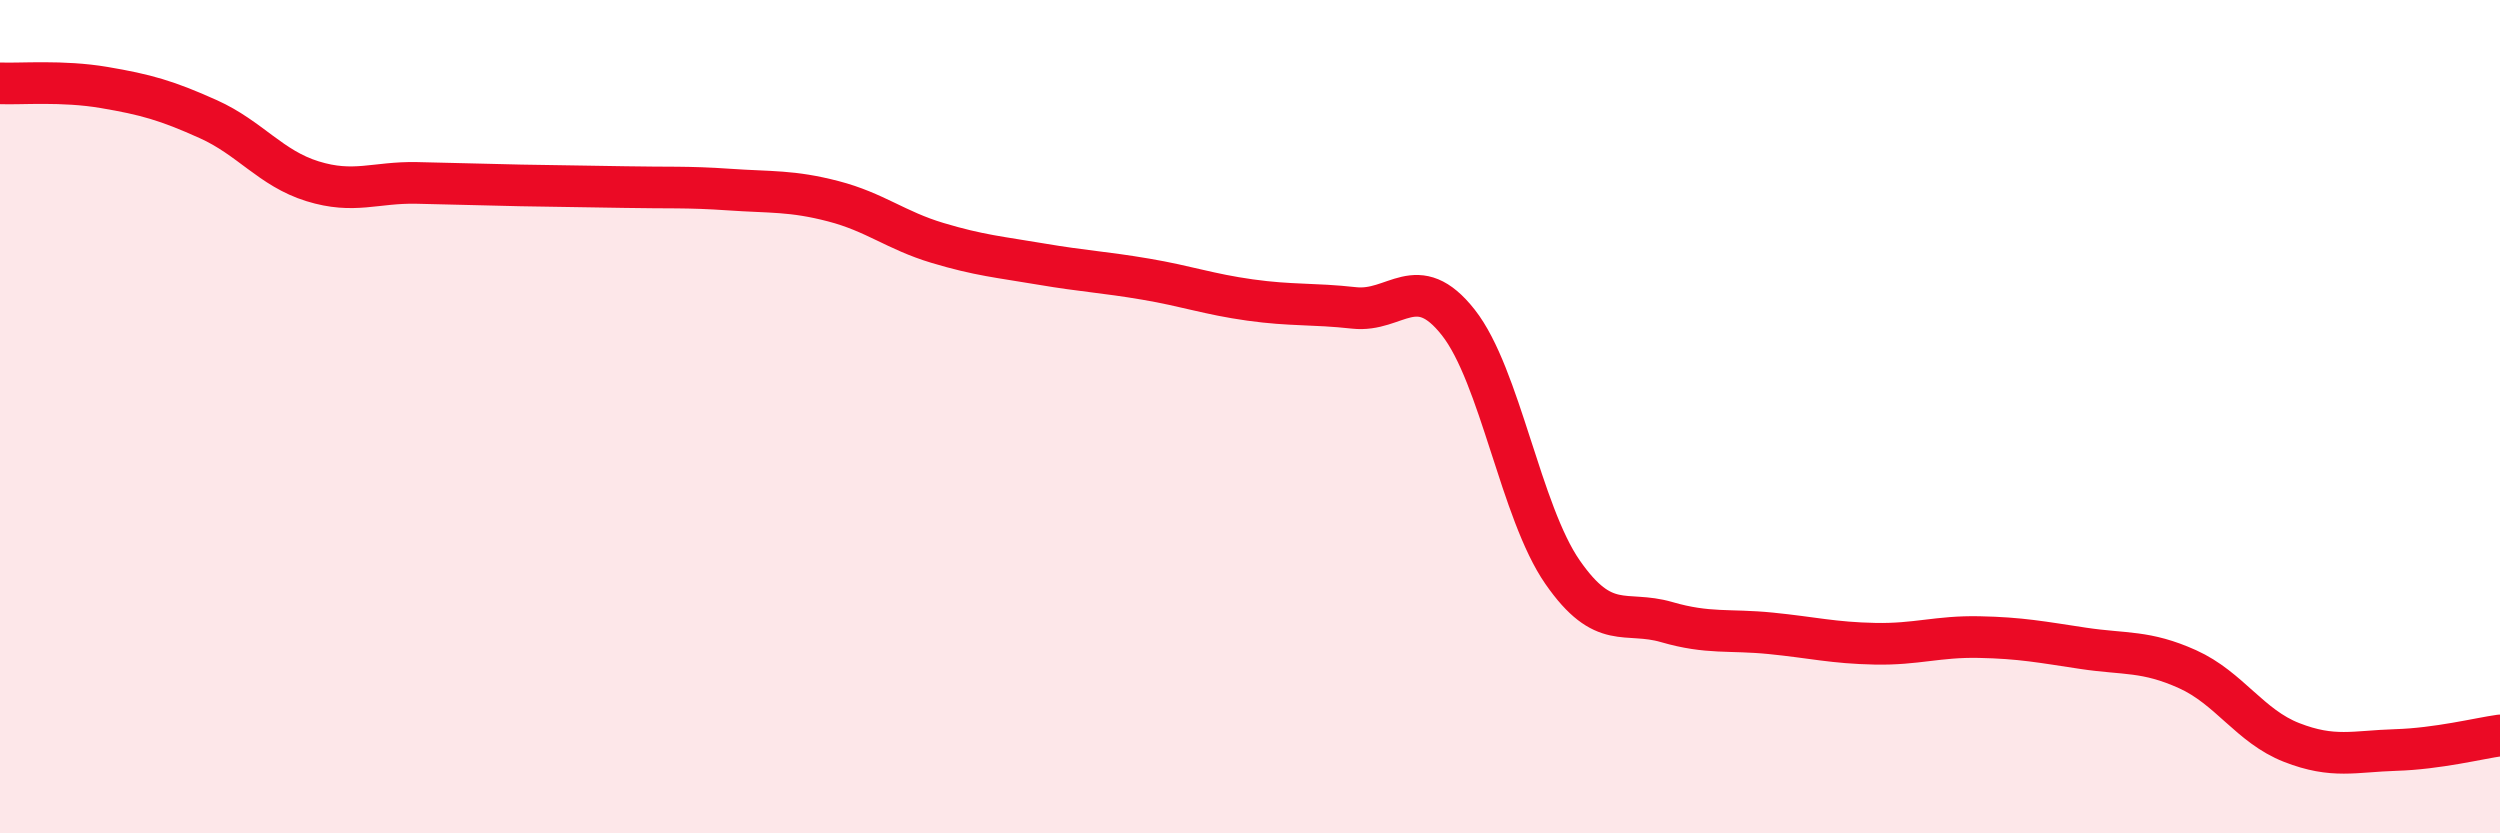
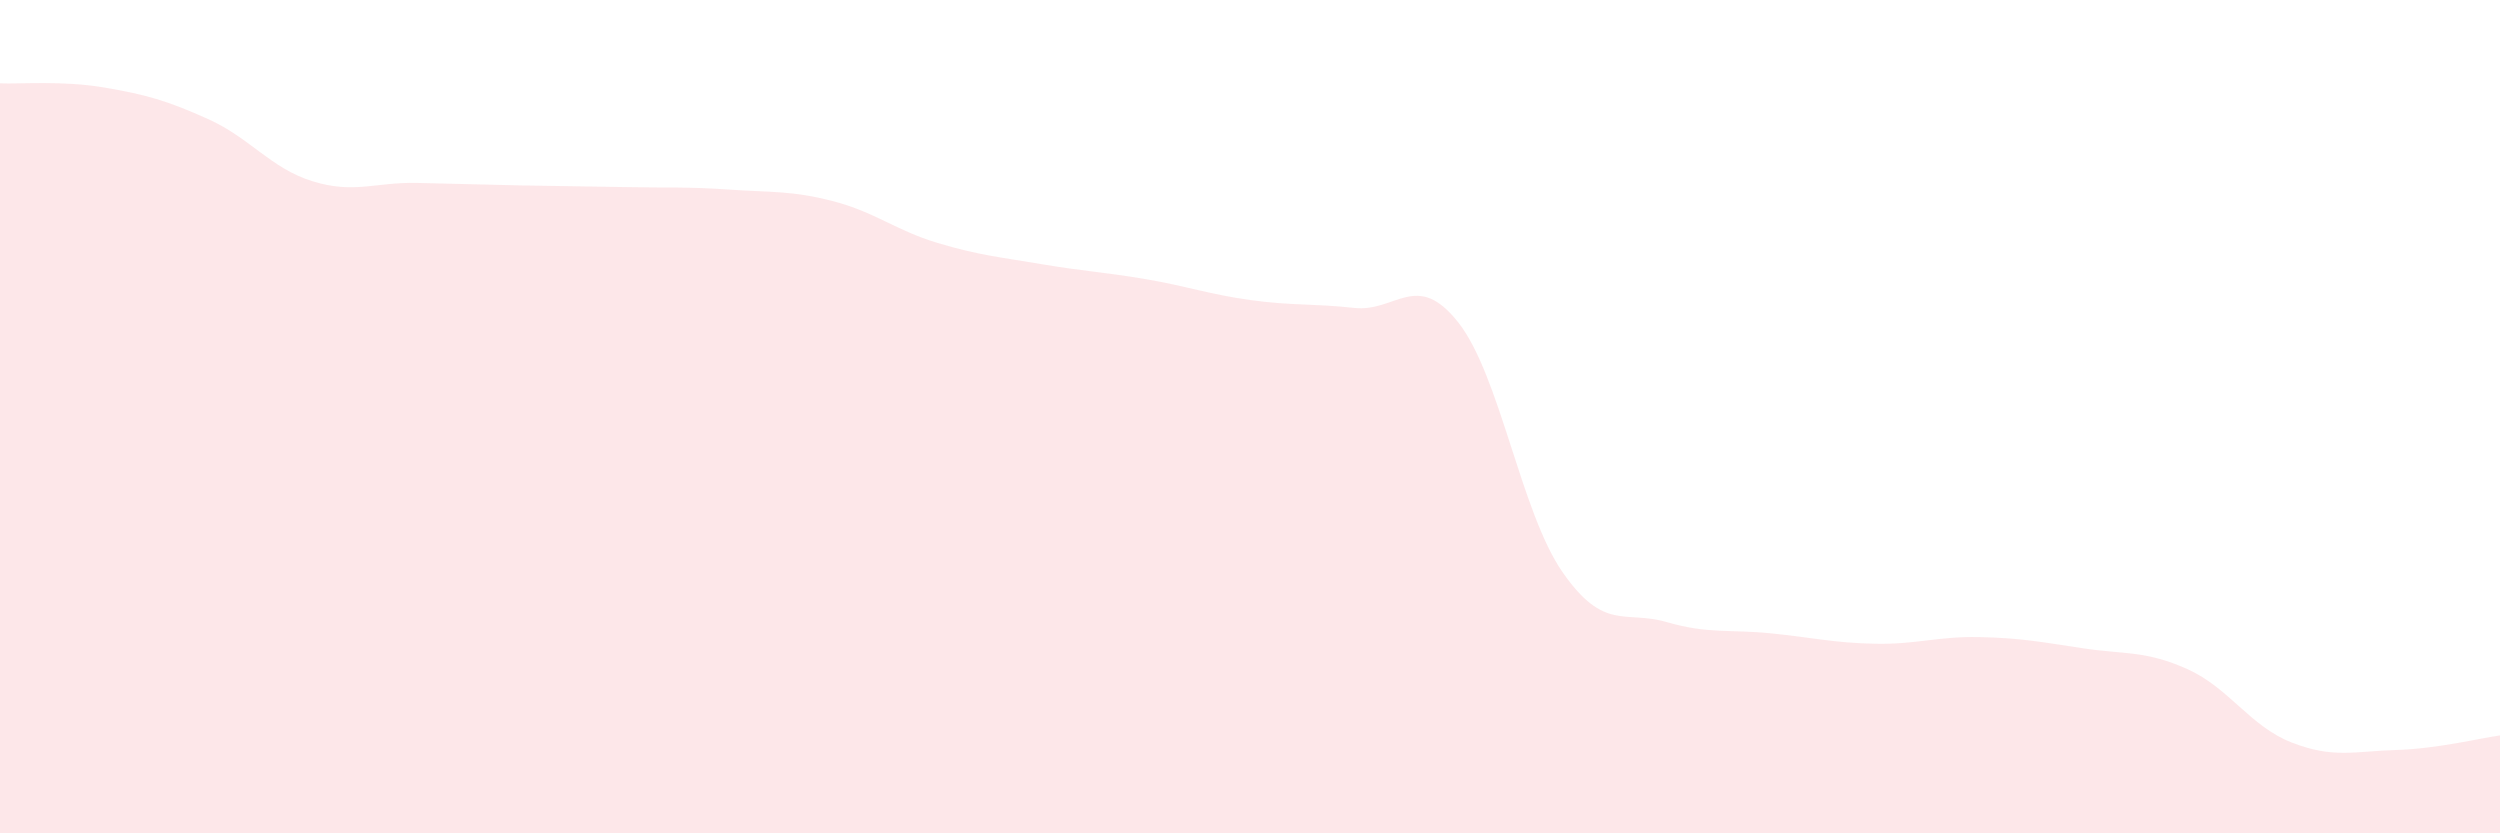
<svg xmlns="http://www.w3.org/2000/svg" width="60" height="20" viewBox="0 0 60 20">
  <path d="M 0,2 C 0.5,2.02 1.5,1.93 2.5,2.1 C 3.5,2.27 4,2.41 5,2.86 C 6,3.31 6.5,4.04 7.5,4.35 C 8.5,4.66 9,4.37 10,4.39 C 11,4.41 11.5,4.43 12.5,4.45 C 13.5,4.47 14,4.47 15,4.49 C 16,4.51 16.5,4.48 17.5,4.55 C 18.5,4.62 19,4.57 20,4.83 C 21,5.09 21.5,5.53 22.5,5.83 C 23.5,6.13 24,6.17 25,6.34 C 26,6.51 26.5,6.53 27.5,6.7 C 28.5,6.87 29,7.06 30,7.2 C 31,7.34 31.5,7.28 32.5,7.39 C 33.5,7.5 34,6.47 35,7.74 C 36,9.01 36.5,12.29 37.5,13.73 C 38.5,15.17 39,14.64 40,14.93 C 41,15.22 41.5,15.1 42.5,15.2 C 43.5,15.3 44,15.43 45,15.45 C 46,15.47 46.5,15.27 47.5,15.29 C 48.5,15.31 49,15.41 50,15.56 C 51,15.71 51.5,15.61 52.5,16.06 C 53.5,16.51 54,17.43 55,17.82 C 56,18.21 56.5,18.03 57.5,18 C 58.5,17.97 59.5,17.72 60,17.65L60 20L0 20Z" fill="#EB0A25" opacity="0.1" stroke-linecap="round" stroke-linejoin="round" />
-   <path d="M 0,2 C 0.5,2.02 1.5,1.93 2.5,2.1 C 3.5,2.27 4,2.41 5,2.86 C 6,3.31 6.5,4.04 7.5,4.35 C 8.5,4.66 9,4.37 10,4.39 C 11,4.41 11.5,4.43 12.5,4.45 C 13.5,4.47 14,4.47 15,4.49 C 16,4.51 16.5,4.48 17.5,4.55 C 18.5,4.62 19,4.57 20,4.83 C 21,5.09 21.5,5.53 22.5,5.83 C 23.5,6.13 24,6.17 25,6.34 C 26,6.51 26.5,6.53 27.5,6.7 C 28.5,6.87 29,7.06 30,7.2 C 31,7.34 31.5,7.28 32.5,7.39 C 33.5,7.5 34,6.47 35,7.74 C 36,9.01 36.5,12.29 37.5,13.73 C 38.5,15.17 39,14.64 40,14.93 C 41,15.22 41.5,15.1 42.5,15.2 C 43.5,15.3 44,15.43 45,15.45 C 46,15.47 46.5,15.27 47.5,15.29 C 48.5,15.31 49,15.41 50,15.56 C 51,15.71 51.5,15.61 52.5,16.06 C 53.5,16.51 54,17.43 55,17.82 C 56,18.21 56.5,18.03 57.5,18 C 58.5,17.97 59.5,17.72 60,17.65" stroke="#EB0A25" stroke-width="1" fill="none" stroke-linecap="round" stroke-linejoin="round" />
</svg>